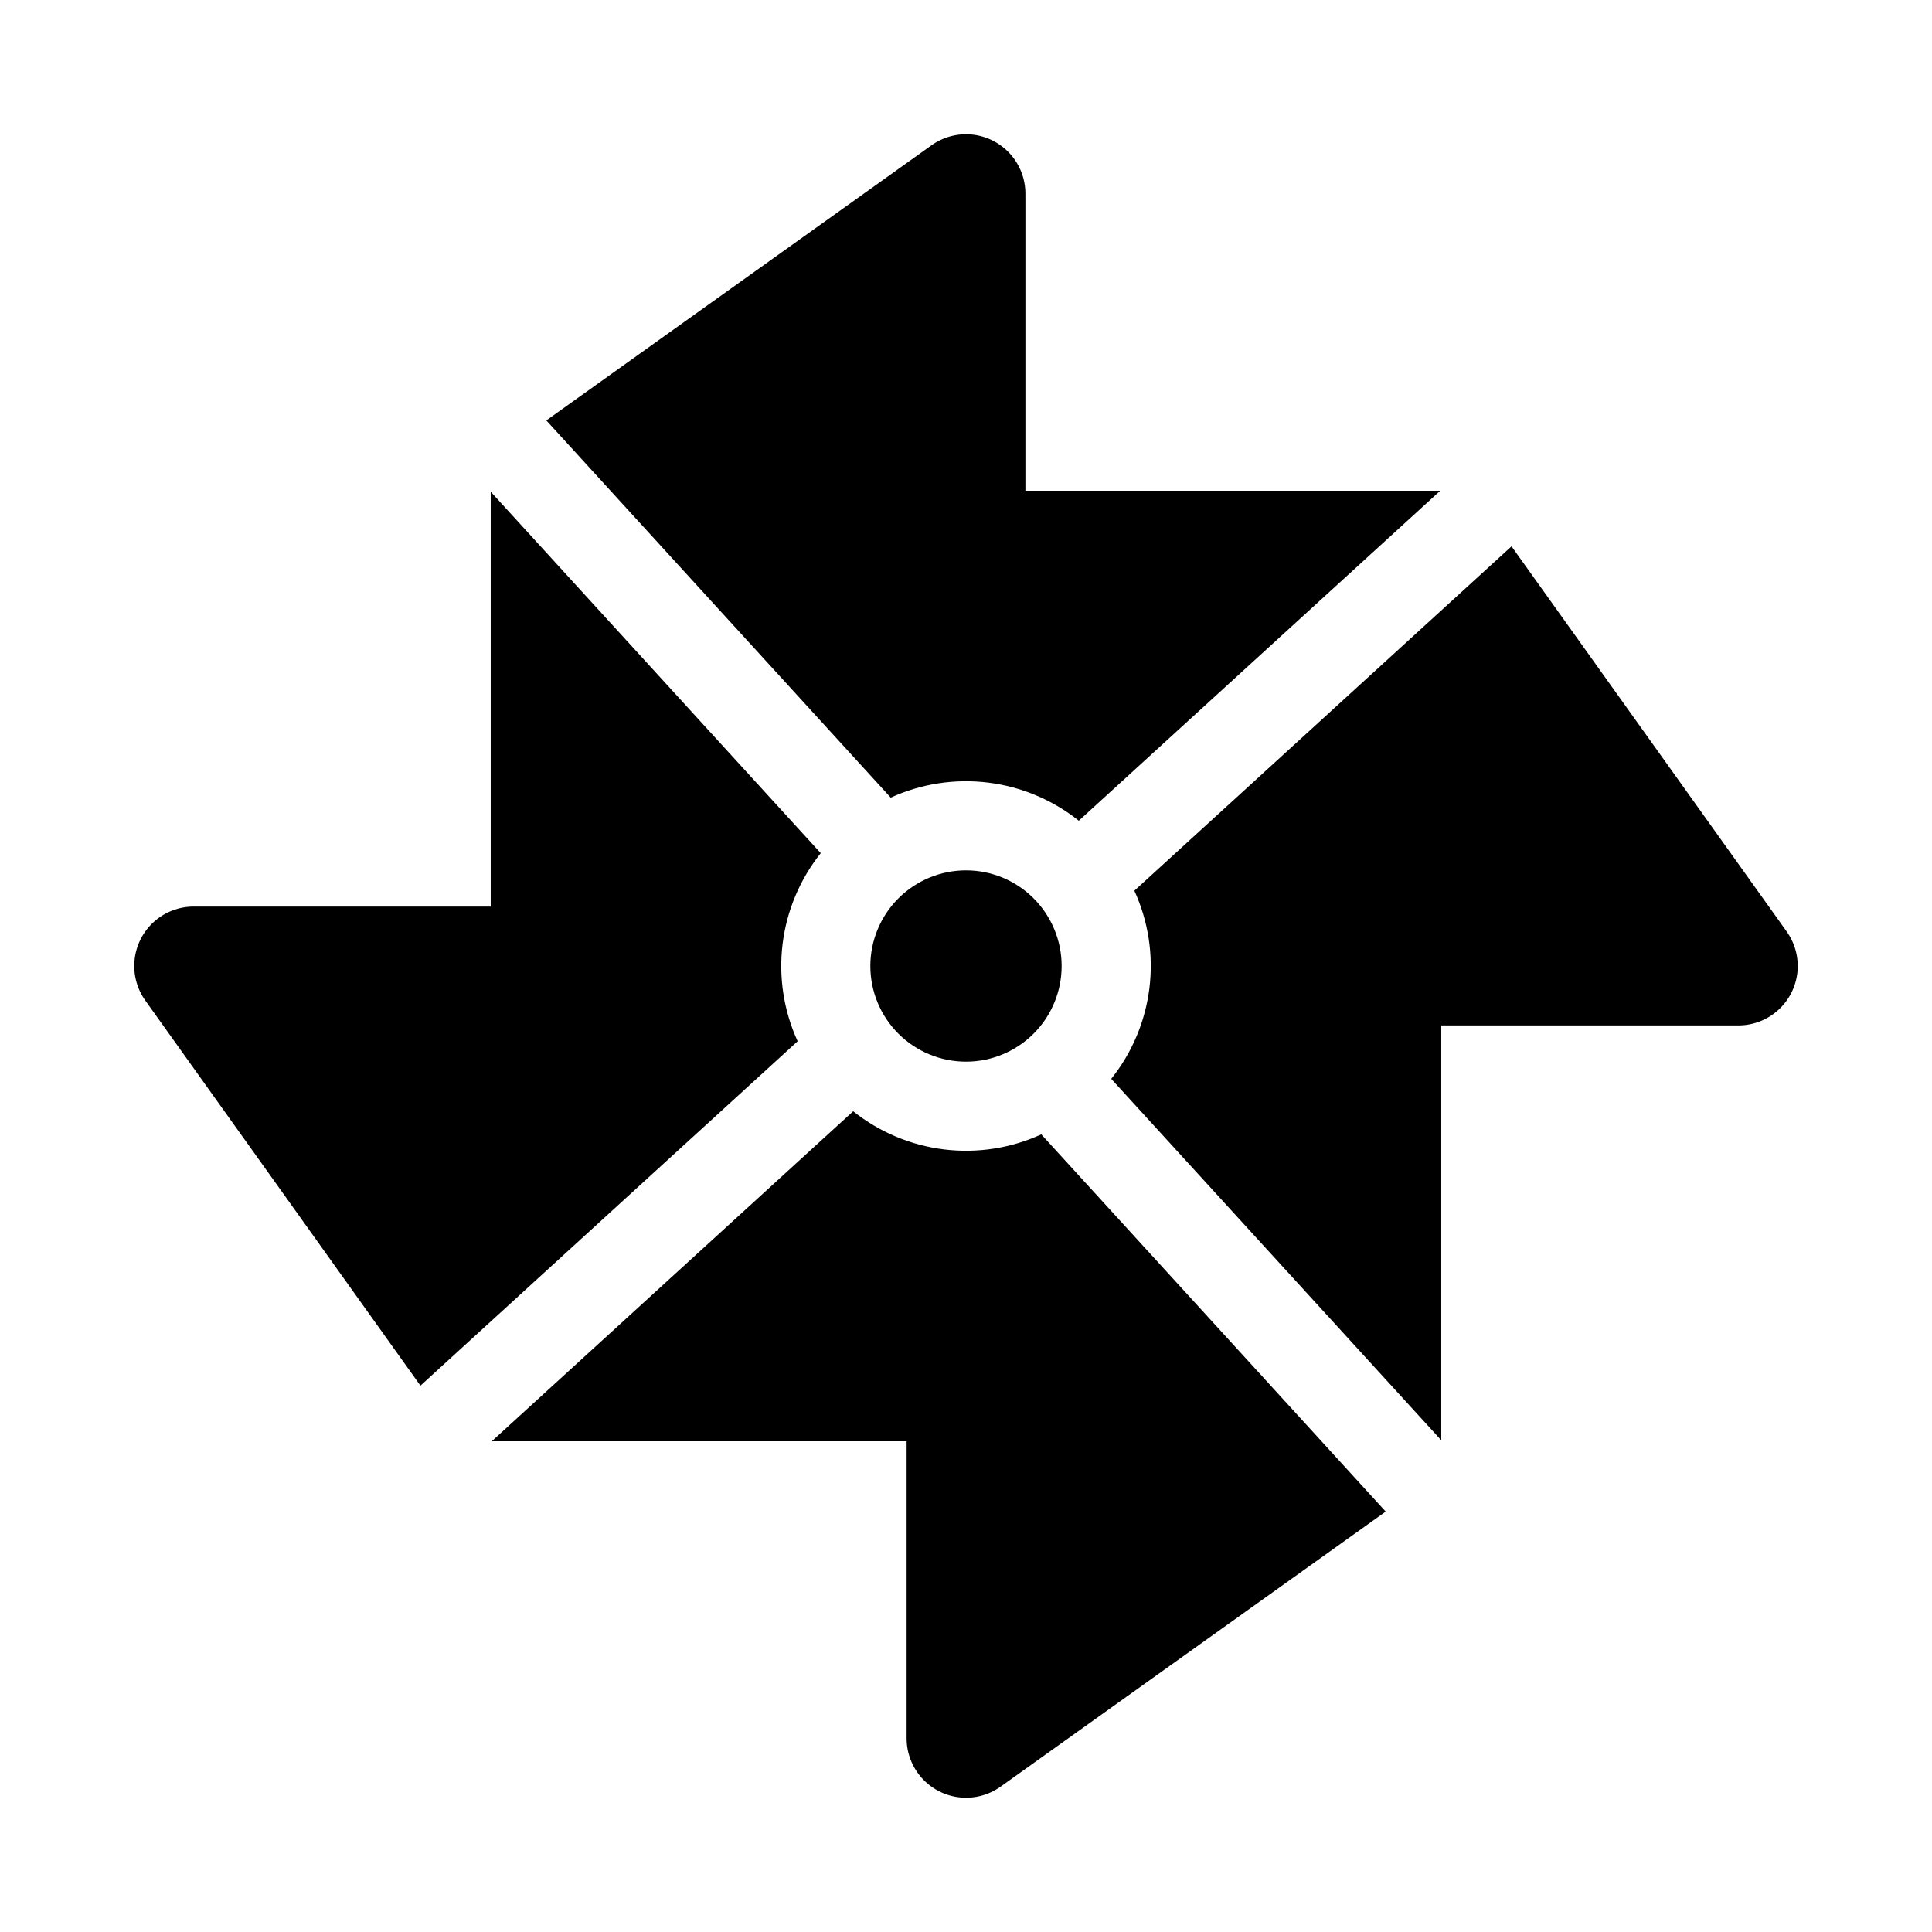
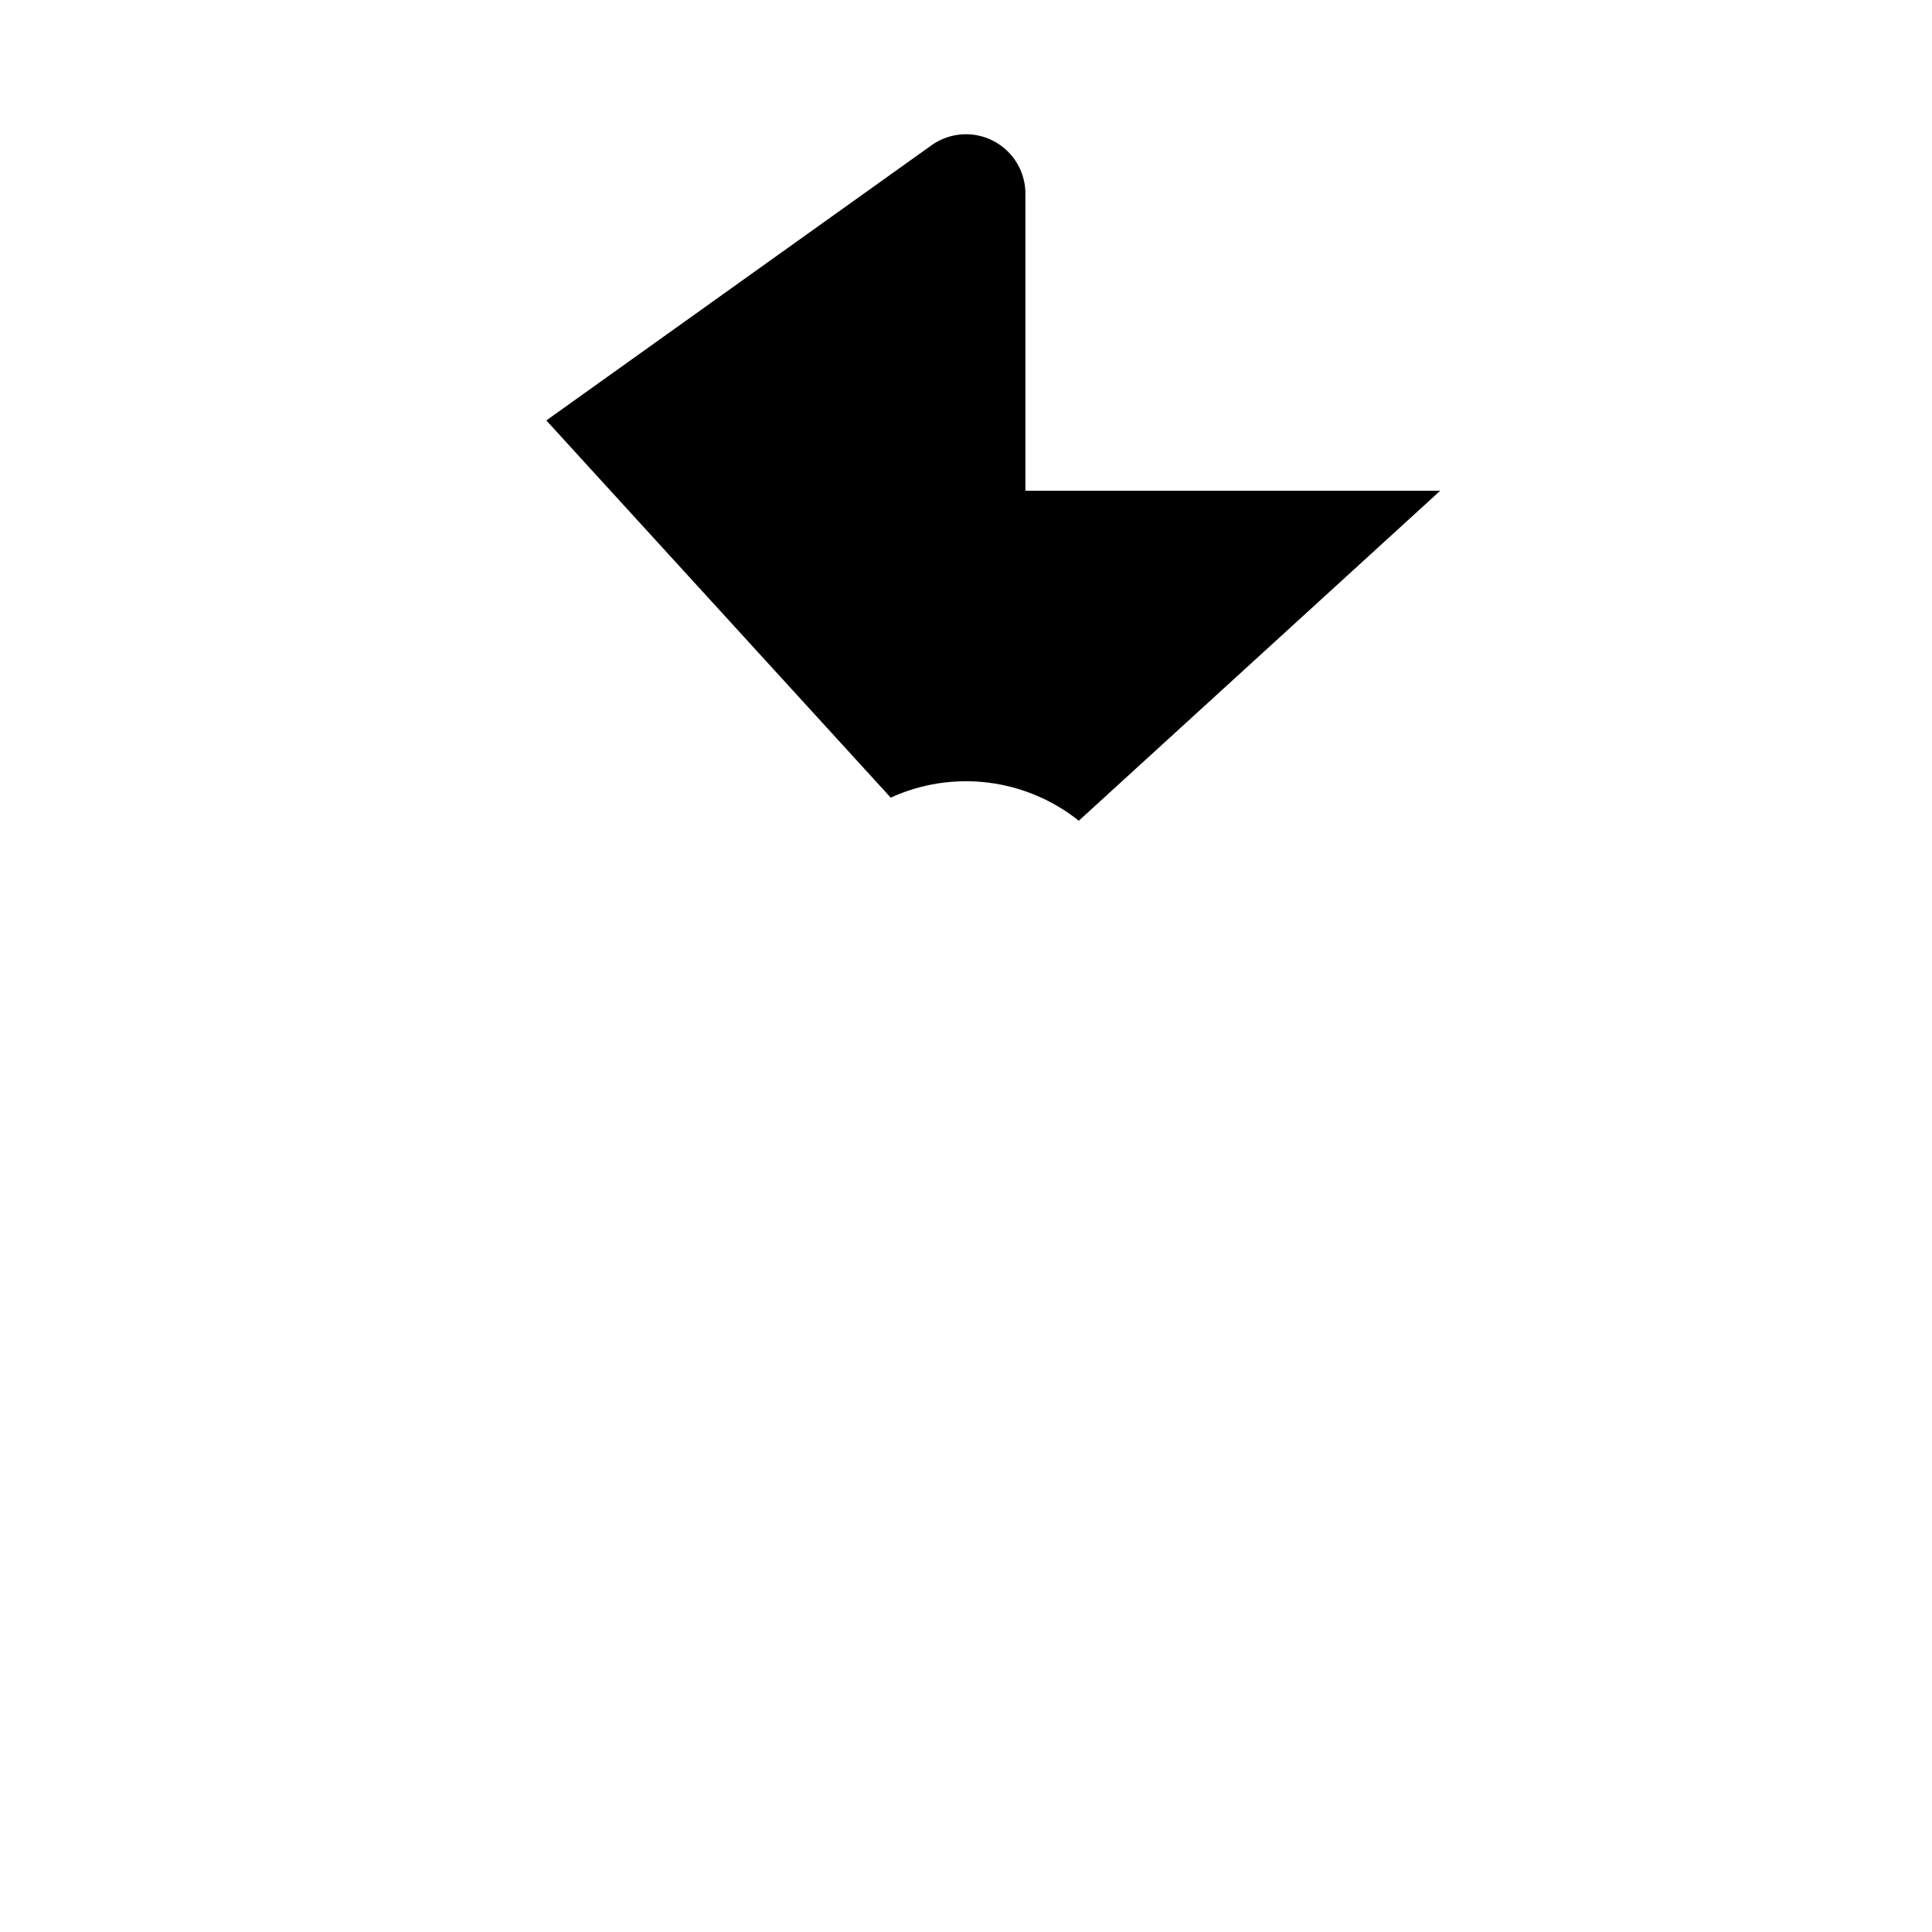
<svg xmlns="http://www.w3.org/2000/svg" fill="#000000" width="800px" height="800px" version="1.1" viewBox="144 144 512 512">
  <g>
    <path d="m380.05 355.38c8.062-3.688 16.988-5.066 25.789-3.988 8.797 1.082 17.125 4.582 24.055 10.109l95.789-87.457h-109.94v-78.723c0-3.875-1.43-7.613-4.012-10.504-2.586-2.887-6.148-4.719-10-5.144-3.852-0.426-7.727 0.582-10.879 2.836l-102.07 72.91z" />
-     <path d="m374.65 400c0 6.723 2.668 13.168 7.422 17.922 4.754 4.754 11.203 7.426 17.926 7.426s13.168-2.672 17.922-7.426 7.426-11.199 7.426-17.922-2.672-13.172-7.426-17.926c-4.754-4.754-11.199-7.422-17.922-7.422-6.723 0.004-13.164 2.68-17.918 7.43-4.75 4.754-7.426 11.195-7.43 17.918z" />
-     <path d="m419.95 444.62c-8.062 3.688-16.992 5.066-25.793 3.984-8.797-1.082-17.125-4.586-24.055-10.113l-95.781 87.461h109.94v78.723c0 3.875 1.43 7.617 4.016 10.504 2.586 2.887 6.144 4.719 9.996 5.144 3.852 0.43 7.727-0.582 10.883-2.832l102.07-72.91z" />
-     <path d="m617.48 390.85-72.91-102.07-99.953 91.262v0.004c3.691 8.062 5.074 16.992 3.992 25.797-1.082 8.801-4.586 17.133-10.121 24.062l87.461 95.781v-109.94h78.723c3.875 0.004 7.617-1.426 10.504-4.012 2.891-2.586 4.723-6.148 5.148-10 0.422-3.852-0.59-7.727-2.844-10.879z" />
-     <path d="m355.38 419.94c-3.688-8.062-5.066-16.988-3.984-25.789 1.082-8.797 4.582-17.125 10.109-24.055l-87.461-95.785v109.94h-78.723c-3.875 0-7.613 1.43-10.504 4.016-2.887 2.586-4.719 6.144-5.144 9.996s0.582 7.727 2.836 10.883l72.914 102.07z" />
  </g>
</svg>